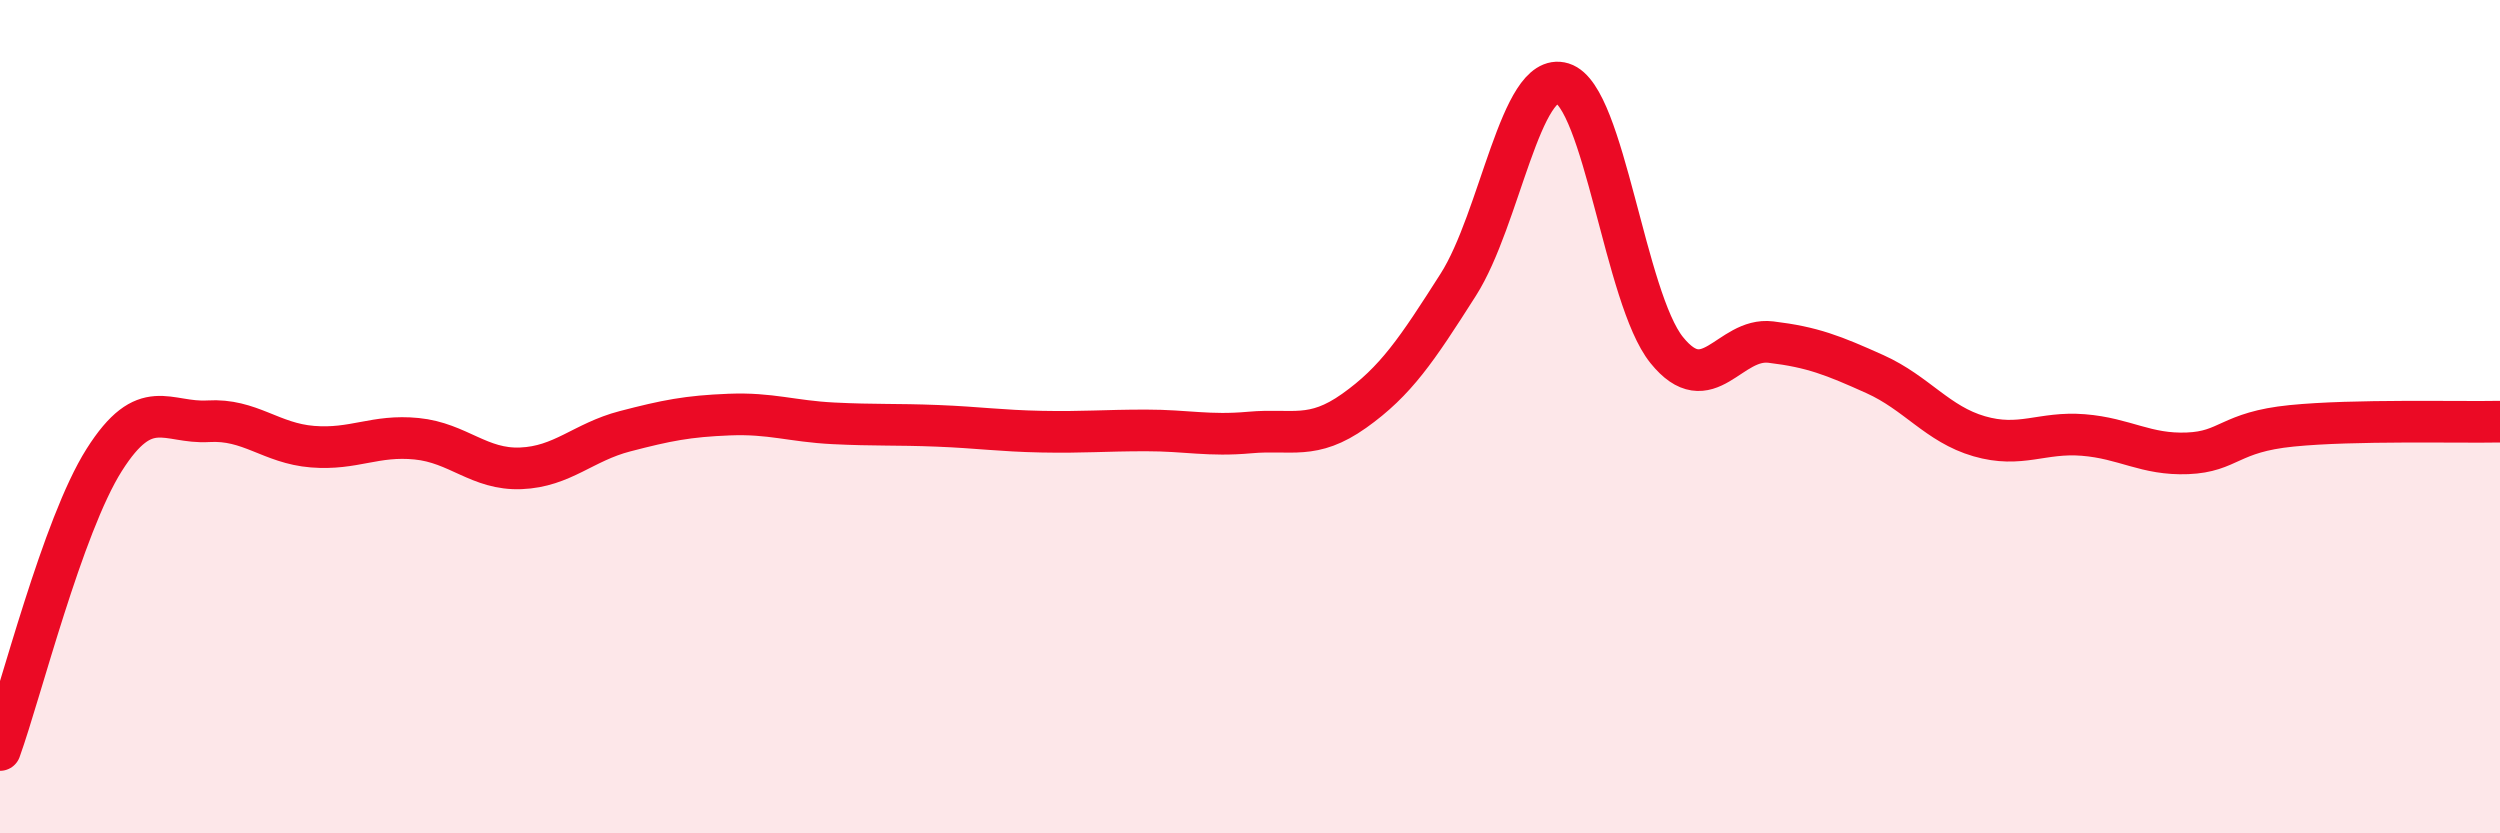
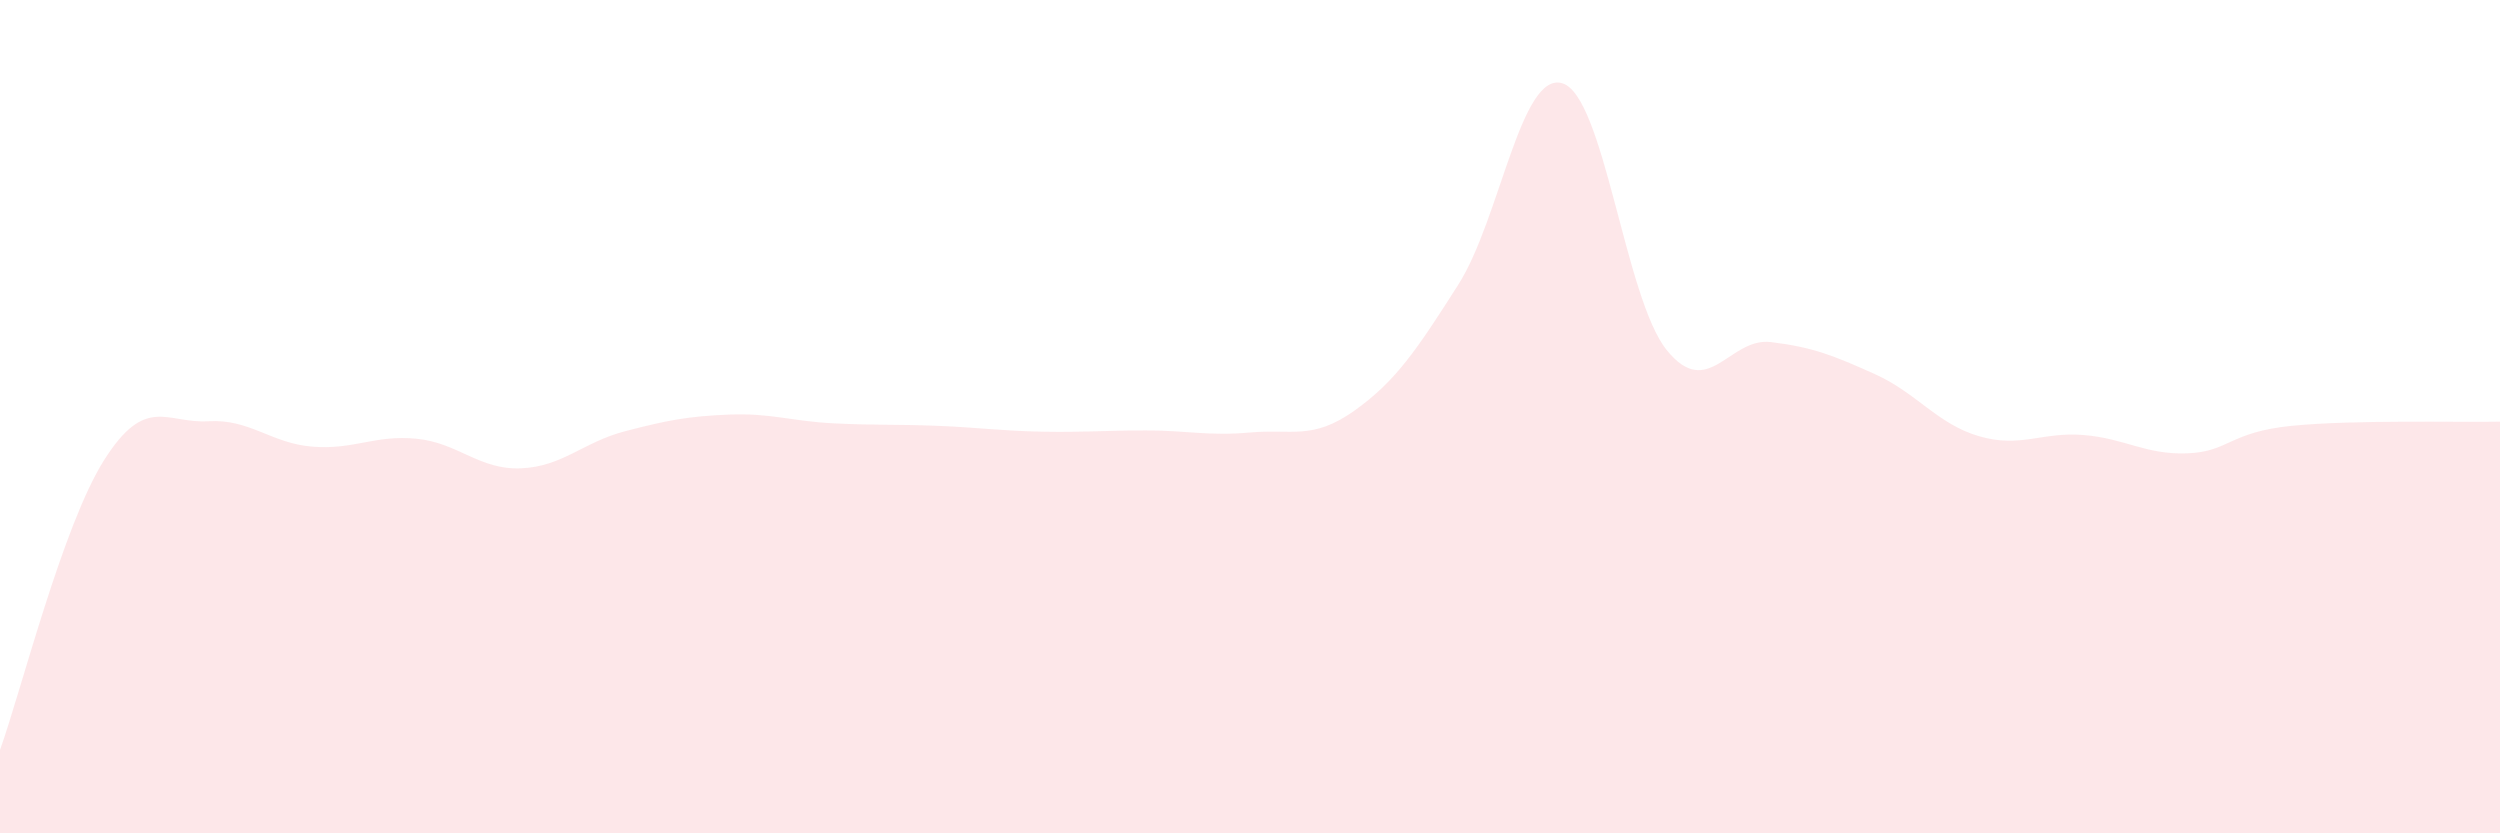
<svg xmlns="http://www.w3.org/2000/svg" width="60" height="20" viewBox="0 0 60 20">
  <path d="M 0,18 C 0.5,16.61 1.5,12.62 2.5,11.04 C 3.5,9.46 4,10.17 5,10.11 C 6,10.05 6.5,10.64 7.5,10.72 C 8.5,10.8 9,10.43 10,10.53 C 11,10.63 11.5,11.28 12.5,11.24 C 13.5,11.2 14,10.61 15,10.35 C 16,10.09 16.5,9.99 17.5,9.95 C 18.5,9.91 19,10.11 20,10.16 C 21,10.21 21.5,10.18 22.5,10.22 C 23.5,10.26 24,10.34 25,10.36 C 26,10.38 26.5,10.33 27.5,10.33 C 28.5,10.33 29,10.47 30,10.38 C 31,10.29 31.5,10.57 32.5,9.86 C 33.5,9.15 34,8.4 35,6.83 C 36,5.26 36.5,1.69 37.5,2 C 38.5,2.31 39,7.16 40,8.4 C 41,9.64 41.5,8.09 42.5,8.21 C 43.5,8.33 44,8.53 45,8.98 C 46,9.43 46.5,10.18 47.5,10.47 C 48.5,10.76 49,10.36 50,10.44 C 51,10.52 51.5,10.92 52.5,10.88 C 53.5,10.84 53.5,10.37 55,10.22 C 56.5,10.07 59,10.14 60,10.12L60 20L0 20Z" fill="#EB0A25" opacity="0.1" stroke-linecap="round" stroke-linejoin="round" />
-   <path d="M 0,18 C 0.5,16.61 1.5,12.62 2.5,11.04 C 3.5,9.46 4,10.17 5,10.11 C 6,10.05 6.5,10.64 7.5,10.72 C 8.5,10.8 9,10.43 10,10.53 C 11,10.63 11.5,11.28 12.5,11.24 C 13.5,11.2 14,10.61 15,10.35 C 16,10.09 16.5,9.99 17.5,9.95 C 18.5,9.91 19,10.11 20,10.16 C 21,10.21 21.5,10.18 22.5,10.22 C 23.5,10.26 24,10.34 25,10.36 C 26,10.38 26.5,10.33 27.5,10.33 C 28.5,10.33 29,10.47 30,10.38 C 31,10.29 31.5,10.57 32.5,9.86 C 33.5,9.15 34,8.4 35,6.83 C 36,5.26 36.5,1.69 37.5,2 C 38.5,2.31 39,7.16 40,8.4 C 41,9.64 41.5,8.09 42.5,8.21 C 43.5,8.33 44,8.53 45,8.98 C 46,9.43 46.5,10.18 47.5,10.47 C 48.5,10.76 49,10.36 50,10.44 C 51,10.52 51.5,10.92 52.5,10.88 C 53.5,10.84 53.5,10.37 55,10.22 C 56.5,10.07 59,10.14 60,10.12" stroke="#EB0A25" stroke-width="1" fill="none" stroke-linecap="round" stroke-linejoin="round" />
</svg>